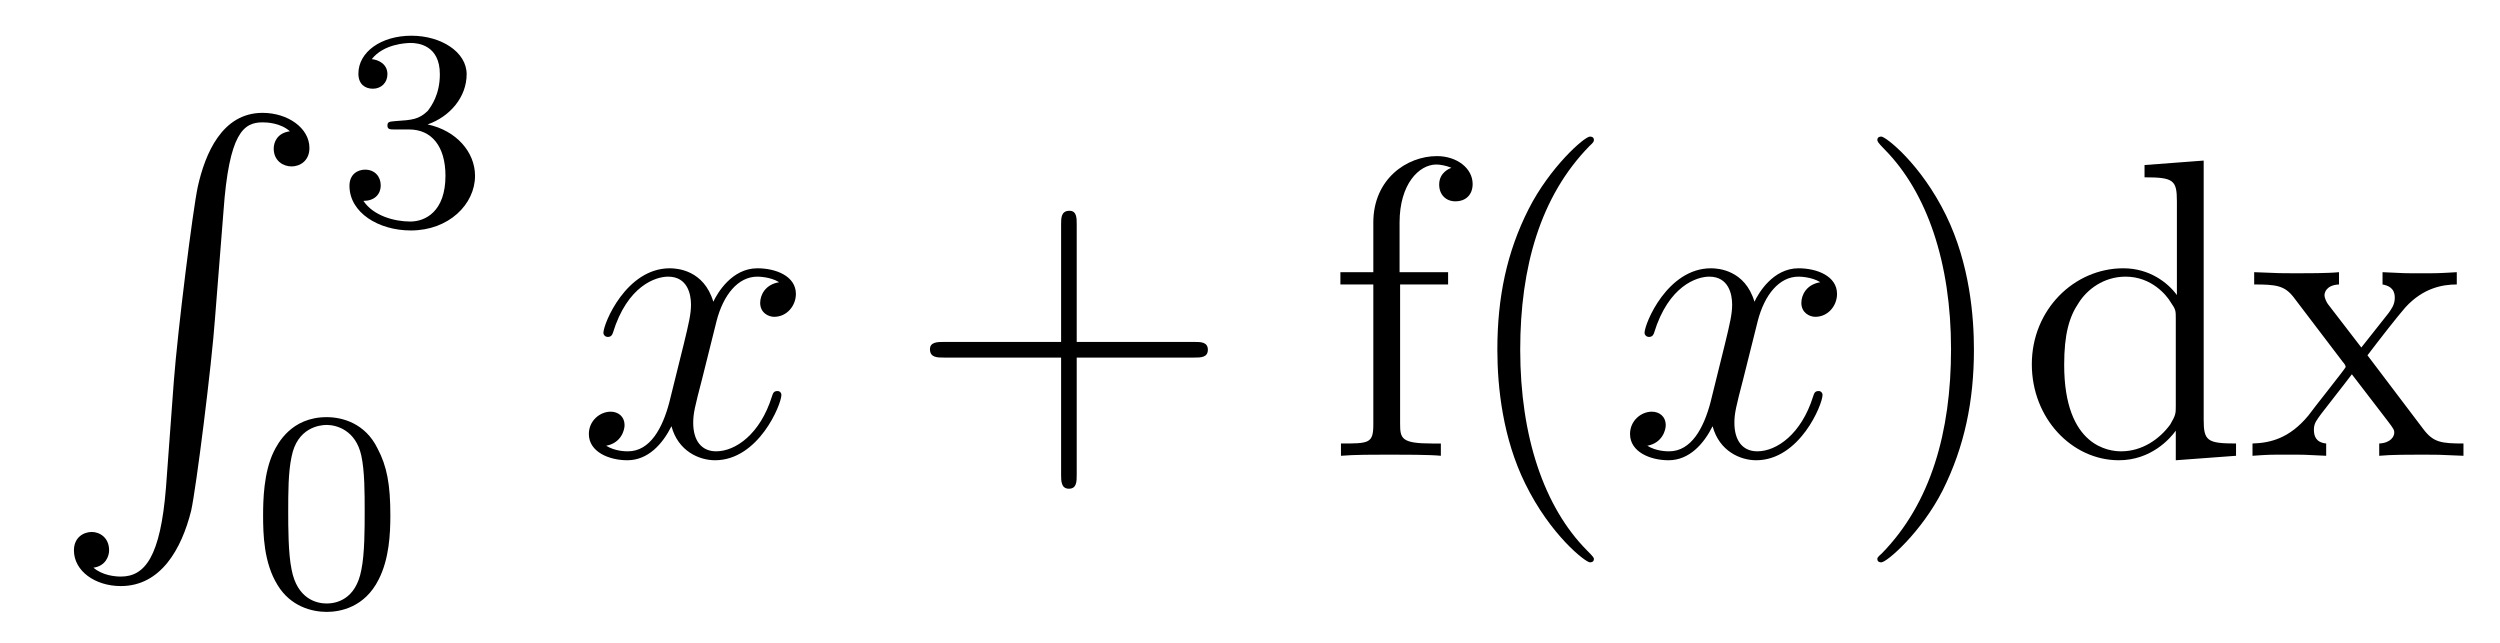
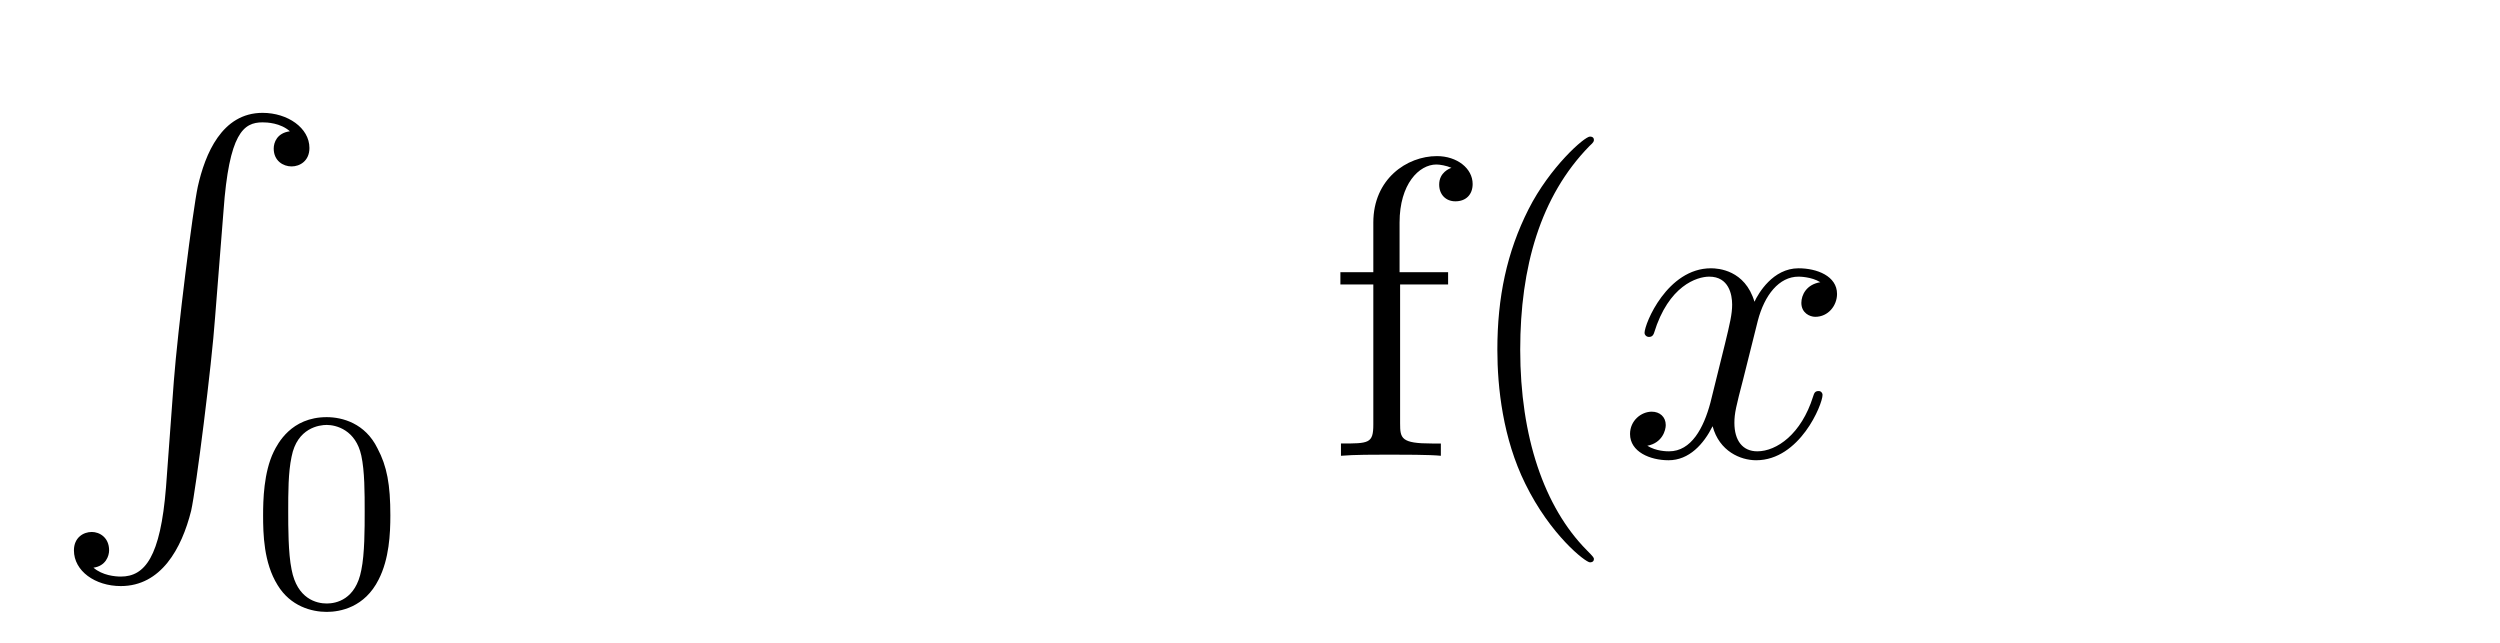
<svg xmlns="http://www.w3.org/2000/svg" height="18pt" version="1.1" viewBox="0 -18 70 18" width="70pt">
  <g id="page1">
    <g transform="matrix(1 0 0 1 -127 649)">
      <path d="M131.648 -653.355C131.492 -651.402 131.055 -650.856 130.383 -650.856C130.227 -650.856 129.867 -650.887 129.617 -651.105C129.961 -651.152 130.055 -651.434 130.055 -651.59C130.055 -651.949 129.789 -652.105 129.57 -652.105C129.336 -652.105 129.07 -651.949 129.07 -651.59C129.07 -651.012 129.664 -650.59 130.383 -650.59C131.508 -650.59 132.086 -651.637 132.352 -652.699C132.492 -653.324 132.93 -656.793 133.023 -658.121L133.258 -661.09C133.414 -663.277 133.82 -663.574 134.352 -663.574C134.477 -663.574 134.852 -663.559 135.117 -663.324C134.758 -663.277 134.664 -663.012 134.664 -662.84C134.664 -662.496 134.93 -662.34 135.164 -662.34S135.664 -662.496 135.664 -662.856C135.664 -663.418 135.055 -663.84 134.352 -663.84C133.211 -663.84 132.742 -662.684 132.539 -661.777C132.398 -661.121 131.977 -657.762 131.867 -656.324L131.648 -653.355ZM134.035 -663.84" fill-rule="evenodd" />
-       <path d="M138.457 -663.375C139.082 -663.375 139.473 -662.906 139.473 -662.078C139.473 -661.078 138.91 -660.797 138.488 -660.797C138.051 -660.797 137.457 -660.953 137.176 -661.375C137.473 -661.375 137.66 -661.547 137.66 -661.812C137.66 -662.062 137.488 -662.25 137.223 -662.25C137.019 -662.25 136.785 -662.125 136.785 -661.797C136.785 -661.047 137.598 -660.547 138.504 -660.547C139.566 -660.547 140.301 -661.281 140.301 -662.078C140.301 -662.734 139.785 -663.344 138.973 -663.516C139.598 -663.734 140.066 -664.281 140.066 -664.922C140.066 -665.547 139.348 -666 138.519 -666C137.676 -666 137.035 -665.547 137.035 -664.938C137.035 -664.641 137.223 -664.516 137.441 -664.516C137.676 -664.516 137.848 -664.687 137.848 -664.922C137.848 -665.219 137.582 -665.328 137.41 -665.344C137.738 -665.766 138.363 -665.797 138.504 -665.797C138.707 -665.797 139.316 -665.734 139.316 -664.922C139.316 -664.359 139.082 -664.031 138.973 -663.891C138.723 -663.656 138.551 -663.641 138.066 -663.609C137.91 -663.594 137.848 -663.594 137.848 -663.484C137.848 -663.375 137.926 -663.375 138.051 -663.375H138.457ZM140.641 -660.719" fill-rule="evenodd" />
      <path d="M137.93 -652.57C137.93 -653.43 137.836 -653.945 137.57 -654.445C137.227 -655.148 136.586 -655.32 136.148 -655.32C135.148 -655.32 134.773 -654.57 134.664 -654.352C134.383 -653.773 134.367 -652.992 134.367 -652.57C134.367 -652.055 134.383 -651.242 134.773 -650.617C135.133 -650.023 135.727 -649.867 136.148 -649.867C136.523 -649.867 137.211 -649.992 137.602 -650.773C137.898 -651.352 137.93 -652.055 137.93 -652.57ZM136.148 -650.102C135.867 -650.102 135.32 -650.227 135.164 -651.055C135.07 -651.508 135.07 -652.258 135.07 -652.664C135.07 -653.211 135.07 -653.773 135.164 -654.211C135.32 -655.023 135.945 -655.102 136.148 -655.102C136.414 -655.102 136.961 -654.961 137.117 -654.242C137.211 -653.805 137.211 -653.211 137.211 -652.664C137.211 -652.195 137.211 -651.492 137.117 -651.039C136.961 -650.211 136.414 -650.102 136.148 -650.102ZM138.238 -650.039" fill-rule="evenodd" />
-       <path d="M148.816 -659.098C148.426 -659.035 148.285 -658.738 148.285 -658.52C148.285 -658.238 148.52 -658.129 148.676 -658.129C149.035 -658.129 149.285 -658.441 149.285 -658.77C149.285 -659.27 148.723 -659.488 148.207 -659.488C147.488 -659.488 147.082 -658.785 146.973 -658.551C146.707 -659.441 145.957 -659.488 145.754 -659.488C144.535 -659.488 143.895 -657.941 143.895 -657.676C143.895 -657.629 143.941 -657.566 144.02 -657.566C144.113 -657.566 144.144 -657.629 144.16 -657.676C144.566 -659.004 145.363 -659.254 145.707 -659.254C146.254 -659.254 146.348 -658.754 146.348 -658.473C146.348 -658.207 146.285 -657.941 146.145 -657.363L145.738 -655.723C145.551 -655.02 145.207 -654.363 144.582 -654.363C144.519 -654.363 144.223 -654.363 143.973 -654.519C144.395 -654.598 144.488 -654.957 144.488 -655.098C144.488 -655.332 144.316 -655.473 144.098 -655.473C143.801 -655.473 143.488 -655.223 143.488 -654.848C143.488 -654.348 144.051 -654.113 144.566 -654.113C145.145 -654.113 145.551 -654.566 145.801 -655.066C145.988 -654.363 146.582 -654.113 147.02 -654.113C148.238 -654.113 148.879 -655.676 148.879 -655.941C148.879 -656.004 148.832 -656.051 148.77 -656.051C148.66 -656.051 148.644 -655.988 148.613 -655.895C148.285 -654.848 147.598 -654.363 147.051 -654.363C146.645 -654.363 146.41 -654.66 146.41 -655.16C146.41 -655.426 146.457 -655.613 146.66 -656.394L147.066 -658.02C147.254 -658.738 147.66 -659.254 148.207 -659.254C148.223 -659.254 148.566 -659.254 148.816 -659.098ZM149.758 -654.238" fill-rule="evenodd" />
-       <path d="M157.148 -656.988H160.445C160.617 -656.988 160.82 -656.988 160.82 -657.207S160.617 -657.426 160.445 -657.426H157.148V-660.723C157.148 -660.894 157.148 -661.098 156.945 -661.098C156.711 -661.098 156.711 -660.894 156.711 -660.723V-657.426H153.43C153.258 -657.426 153.039 -657.426 153.039 -657.223C153.039 -656.988 153.242 -656.988 153.43 -656.988H156.711V-653.707C156.711 -653.535 156.711 -653.316 156.93 -653.316C157.148 -653.316 157.148 -653.52 157.148 -653.707V-656.988ZM161.516 -654.238" fill-rule="evenodd" />
      <path d="M166.203 -659.035H167.547V-659.379H166.188V-660.77C166.188 -661.848 166.734 -662.394 167.219 -662.394C167.313 -662.394 167.5 -662.363 167.641 -662.301C167.594 -662.285 167.297 -662.176 167.297 -661.832C167.297 -661.551 167.484 -661.363 167.75 -661.363C168.047 -661.363 168.234 -661.551 168.234 -661.848C168.234 -662.285 167.797 -662.629 167.234 -662.629C166.391 -662.629 165.453 -661.988 165.453 -660.77V-659.379H164.531V-659.035H165.453V-655.113C165.453 -654.582 165.328 -654.582 164.547 -654.582V-654.238C164.891 -654.27 165.531 -654.27 165.891 -654.27C166.219 -654.27 167.063 -654.27 167.344 -654.238V-654.582H167.094C166.234 -654.582 166.203 -654.723 166.203 -655.145V-659.035ZM171.629 -651.348C171.629 -651.379 171.629 -651.395 171.426 -651.598C170.238 -652.801 169.566 -654.77 169.566 -657.207C169.566 -659.52 170.129 -661.504 171.504 -662.91C171.629 -663.02 171.629 -663.051 171.629 -663.082C171.629 -663.16 171.566 -663.176 171.519 -663.176C171.363 -663.176 170.394 -662.316 169.801 -661.145C169.191 -659.941 168.926 -658.676 168.926 -657.207C168.926 -656.145 169.082 -654.723 169.707 -653.457C170.41 -652.02 171.395 -651.254 171.519 -651.254C171.566 -651.254 171.629 -651.27 171.629 -651.348ZM172.313 -654.238" fill-rule="evenodd" />
      <path d="M177.969 -659.098C177.578 -659.035 177.438 -658.738 177.438 -658.52C177.438 -658.238 177.672 -658.129 177.828 -658.129C178.188 -658.129 178.437 -658.441 178.437 -658.77C178.437 -659.27 177.875 -659.488 177.359 -659.488C176.641 -659.488 176.234 -658.785 176.125 -658.551C175.859 -659.441 175.109 -659.488 174.906 -659.488C173.688 -659.488 173.047 -657.941 173.047 -657.676C173.047 -657.629 173.094 -657.566 173.172 -657.566C173.266 -657.566 173.297 -657.629 173.313 -657.676C173.719 -659.004 174.516 -659.254 174.859 -659.254C175.406 -659.254 175.5 -658.754 175.5 -658.473C175.5 -658.207 175.437 -657.941 175.297 -657.363L174.891 -655.723C174.703 -655.02 174.359 -654.363 173.734 -654.363C173.672 -654.363 173.375 -654.363 173.125 -654.519C173.547 -654.598 173.641 -654.957 173.641 -655.098C173.641 -655.332 173.469 -655.473 173.25 -655.473C172.953 -655.473 172.641 -655.223 172.641 -654.848C172.641 -654.348 173.203 -654.113 173.719 -654.113C174.297 -654.113 174.703 -654.566 174.953 -655.066C175.141 -654.363 175.734 -654.113 176.172 -654.113C177.391 -654.113 178.031 -655.676 178.031 -655.941C178.031 -656.004 177.984 -656.051 177.922 -656.051C177.813 -656.051 177.797 -655.988 177.766 -655.895C177.438 -654.848 176.75 -654.363 176.203 -654.363C175.797 -654.363 175.563 -654.66 175.563 -655.16C175.563 -655.426 175.609 -655.613 175.812 -656.394L176.219 -658.02C176.406 -658.738 176.813 -659.254 177.359 -659.254C177.375 -659.254 177.719 -659.254 177.969 -659.098ZM178.91 -654.238" fill-rule="evenodd" />
-       <path d="M182.27 -657.207C182.27 -658.113 182.16 -659.598 181.488 -660.973C180.785 -662.41 179.801 -663.176 179.676 -663.176C179.629 -663.176 179.566 -663.16 179.566 -663.082C179.566 -663.051 179.566 -663.02 179.769 -662.816C180.957 -661.613 181.629 -659.645 181.629 -657.223C181.629 -654.91 181.066 -652.91 179.691 -651.504C179.566 -651.395 179.566 -651.379 179.566 -651.348C179.566 -651.27 179.629 -651.254 179.676 -651.254C179.832 -651.254 180.801 -652.098 181.395 -653.27C182.004 -654.488 182.27 -655.77 182.27 -657.207ZM187.047 -662.379V-662.035C187.859 -662.035 187.953 -661.957 187.953 -661.363V-658.738C187.703 -659.082 187.188 -659.488 186.453 -659.488C185.078 -659.488 183.891 -658.332 183.891 -656.801C183.891 -655.285 185.016 -654.113 186.328 -654.113C187.234 -654.113 187.766 -654.723 187.922 -654.941V-654.113L189.609 -654.238V-654.582C188.797 -654.582 188.703 -654.66 188.703 -655.254V-662.504L187.047 -662.379ZM187.922 -655.629C187.922 -655.426 187.922 -655.379 187.766 -655.113C187.469 -654.707 186.984 -654.363 186.391 -654.363C186.078 -654.363 184.797 -654.473 184.797 -656.785C184.797 -657.645 184.938 -658.129 185.203 -658.52C185.438 -658.895 185.906 -659.254 186.516 -659.254C187.25 -659.254 187.672 -658.723 187.781 -658.535C187.922 -658.332 187.922 -658.301 187.922 -658.082V-655.629ZM193.289 -657.051C193.633 -657.504 194.132 -658.145 194.352 -658.395C194.851 -658.941 195.398 -659.035 195.79 -659.035V-659.379C195.274 -659.348 195.242 -659.348 194.789 -659.348C194.336 -659.348 194.305 -659.348 193.711 -659.379V-659.035C193.867 -659.004 194.054 -658.941 194.054 -658.66C194.054 -658.457 193.945 -658.332 193.883 -658.238L193.117 -657.27L192.18 -658.488C192.149 -658.535 192.086 -658.644 192.086 -658.738C192.086 -658.801 192.133 -659.019 192.492 -659.035V-659.379C192.196 -659.348 191.586 -659.348 191.273 -659.348C190.883 -659.348 190.852 -659.348 190.117 -659.379V-659.035C190.727 -659.035 190.961 -659.004 191.211 -658.691L192.601 -656.863C192.632 -656.832 192.679 -656.769 192.679 -656.723C192.679 -656.691 191.742 -655.52 191.633 -655.363C191.102 -654.723 190.57 -654.598 190.07 -654.582V-654.238C190.523 -654.27 190.539 -654.27 191.055 -654.27C191.508 -654.27 191.523 -654.27 192.133 -654.238V-654.582C191.836 -654.613 191.789 -654.801 191.789 -654.973C191.789 -655.16 191.883 -655.254 191.992 -655.41C192.18 -655.66 192.57 -656.145 192.852 -656.52L193.836 -655.238C194.039 -654.973 194.039 -654.957 194.039 -654.879C194.039 -654.785 193.945 -654.598 193.618 -654.582V-654.238C193.93 -654.27 194.508 -654.27 194.851 -654.27C195.242 -654.27 195.258 -654.27 195.977 -654.238V-654.582C195.352 -654.582 195.133 -654.613 194.851 -654.988L193.289 -657.051ZM196.062 -654.238" fill-rule="evenodd" />
    </g>
  </g>
</svg>